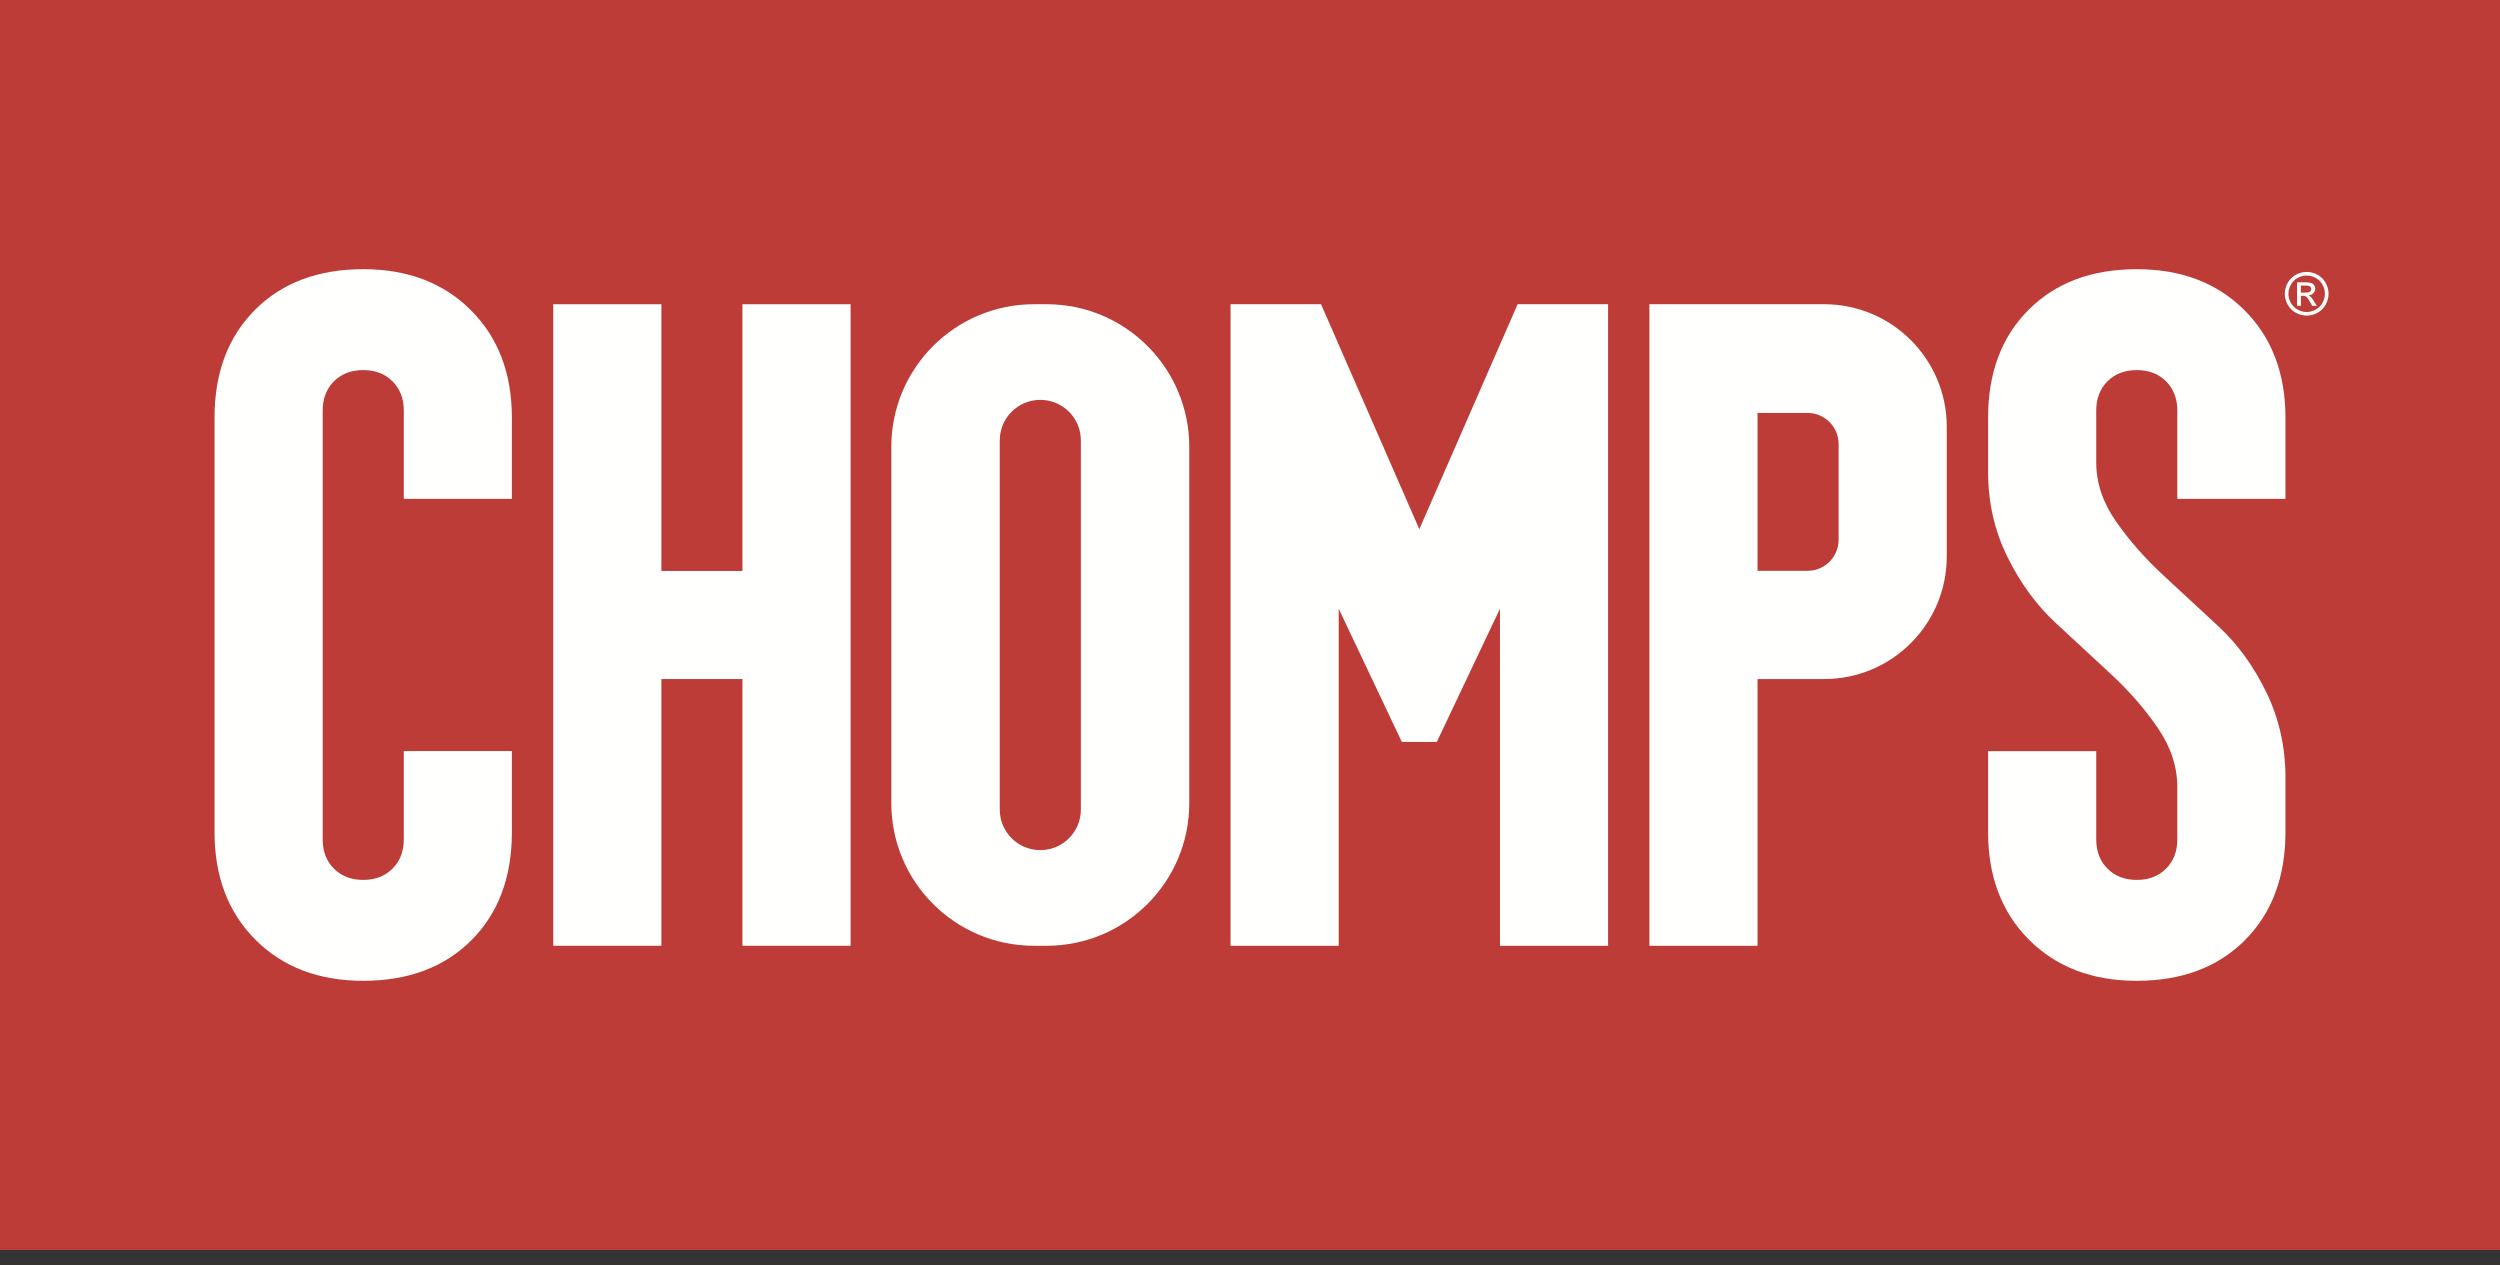
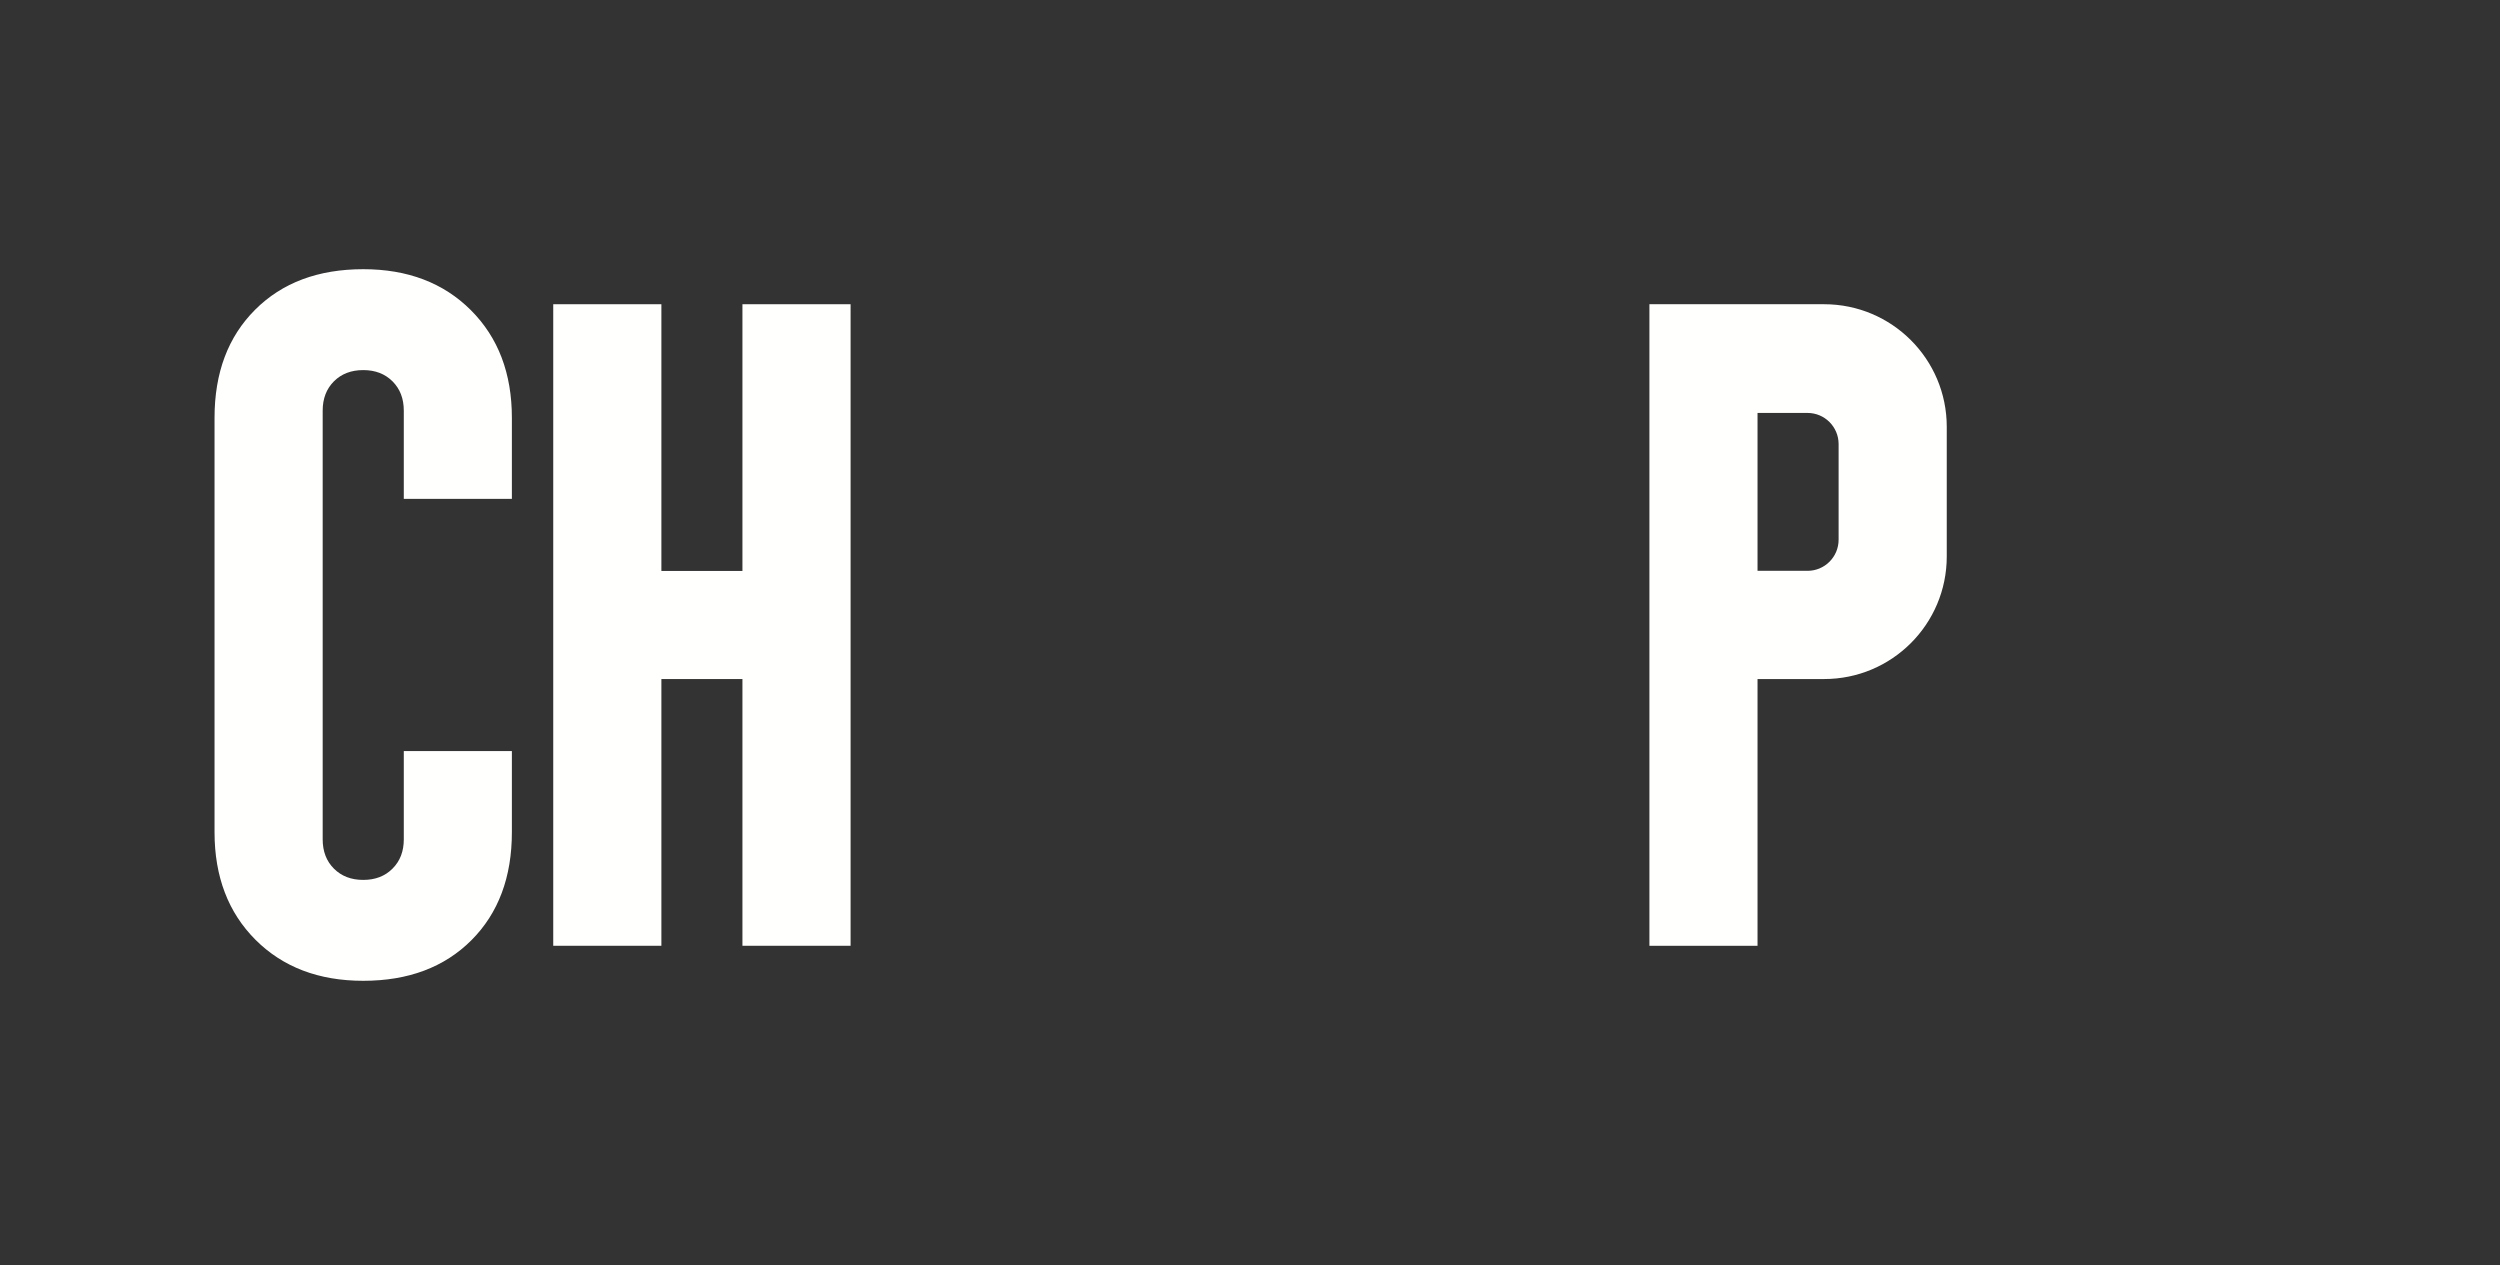
<svg xmlns="http://www.w3.org/2000/svg" fill="none" viewBox="0 0 81 41" height="41" width="81">
  <rect x="0" y="0" width="81" height="41" fill="#333333" stroke="none" />
-   <path fill="#BD3C37" d="M0 40.5H81V0H0V40.5Z" clip-rule="evenodd" fill-rule="evenodd" />
  <path fill="#FFFFFE" d="M11.769 8.722C10.309 8.722 9.141 9.16 8.265 10.036C7.389 10.911 6.951 12.078 6.951 13.537V26.962C6.951 28.402 7.394 29.565 8.279 30.45C9.165 31.335 10.328 31.778 11.769 31.778C13.228 31.778 14.396 31.34 15.272 30.465C16.148 29.589 16.585 28.421 16.585 26.962V24.335H13.083V27.196C13.083 27.585 12.961 27.901 12.717 28.144C12.474 28.388 12.158 28.509 11.769 28.509C11.379 28.509 11.063 28.388 10.819 28.144C10.576 27.901 10.455 27.585 10.455 27.196V13.304C10.455 12.915 10.576 12.599 10.819 12.355C11.063 12.112 11.379 11.991 11.769 11.991C12.158 11.991 12.474 12.112 12.717 12.355C12.961 12.599 13.083 12.915 13.083 13.304V16.164H16.585V13.537C16.585 12.098 16.143 10.936 15.257 10.05C14.371 9.165 13.209 8.722 11.769 8.722Z" clip-rule="evenodd" fill-rule="evenodd" />
-   <path fill="#FFFFFE" d="M74.049 16.164V13.537C74.049 12.098 73.606 10.935 72.72 10.05C71.834 9.165 70.671 8.722 69.231 8.722C67.772 8.722 66.604 9.16 65.728 10.036C64.852 10.911 64.414 12.078 64.414 13.537V15.288C64.414 16.281 64.623 17.2 65.042 18.047C65.46 18.893 65.98 19.604 66.601 20.18C67.223 20.756 67.826 21.315 68.412 21.858C68.997 22.401 69.499 22.979 69.917 23.592C70.335 24.204 70.545 24.842 70.545 25.503V27.195C70.545 27.585 70.423 27.901 70.18 28.144C69.936 28.388 69.62 28.509 69.231 28.509C68.842 28.509 68.526 28.388 68.283 28.144C68.039 27.901 67.918 27.585 67.918 27.195V24.336H64.414V26.962C64.414 28.402 64.857 29.565 65.742 30.45C66.628 31.335 67.791 31.778 69.231 31.778C70.691 31.778 71.859 31.339 72.735 30.462C73.611 29.584 74.049 28.415 74.049 26.952V25.198C74.049 24.203 73.843 23.282 73.431 22.434C73.019 21.586 72.503 20.874 71.882 20.298C71.26 19.722 70.657 19.163 70.071 18.62C69.486 18.078 68.98 17.5 68.555 16.89C68.13 16.279 67.918 15.645 67.918 14.985V13.299C67.918 12.912 68.039 12.597 68.283 12.354C68.526 12.112 68.842 11.991 69.231 11.991C69.62 11.991 69.936 12.112 70.18 12.355C70.423 12.599 70.545 12.915 70.545 13.304V16.164H74.049Z" clip-rule="evenodd" fill-rule="evenodd" />
  <path fill="#FFFFFE" d="M24.055 18.499H21.429V9.857H17.925V30.643H21.429V22.001H24.055V30.643H27.559V9.857H24.055V18.499Z" clip-rule="evenodd" fill-rule="evenodd" />
-   <path fill="#FFFFFE" d="M35.02 26.231C35.02 26.956 34.431 27.544 33.706 27.544C32.98 27.544 32.392 26.956 32.392 26.231V14.269C32.392 13.544 32.98 12.956 33.706 12.956C34.431 12.956 35.02 13.544 35.02 14.269V26.231ZM33.91 9.857H33.501C30.948 9.857 28.879 11.926 28.879 14.477V26.023C28.879 28.574 30.948 30.643 33.501 30.643H33.91C36.462 30.643 38.532 28.574 38.532 26.023V14.477C38.532 11.926 36.462 9.857 33.91 9.857Z" clip-rule="evenodd" fill-rule="evenodd" />
-   <path fill="#FFFFFE" d="M52.102 9.857H49.171L45.986 17.146L42.802 9.857H39.87V30.643H43.374V19.722L45.419 24.038H46.553L48.599 19.722V30.643H52.102V9.857Z" clip-rule="evenodd" fill-rule="evenodd" />
  <path fill="#FFFFFE" d="M59.571 17.487C59.571 18.044 59.12 18.495 58.563 18.495H56.944V13.379H58.563C59.12 13.379 59.571 13.831 59.571 14.388V17.487ZM59.102 9.857H53.441V30.643H56.944V22.001H59.102C61.296 22.001 63.075 20.223 63.075 18.029V13.829C63.075 11.635 61.296 9.857 59.102 9.857Z" clip-rule="evenodd" fill-rule="evenodd" />
-   <path fill="#FFFFFE" d="M74.549 9.481H74.698C74.769 9.481 74.818 9.47 74.844 9.449C74.87 9.428 74.883 9.399 74.883 9.364C74.883 9.342 74.877 9.322 74.864 9.304C74.852 9.286 74.834 9.273 74.812 9.264C74.79 9.255 74.749 9.251 74.689 9.251H74.549V9.481ZM74.425 9.91V9.148H74.688C74.777 9.148 74.842 9.155 74.882 9.169C74.922 9.183 74.954 9.207 74.978 9.242C75.002 9.277 75.014 9.315 75.014 9.354C75.014 9.41 74.994 9.458 74.954 9.5C74.914 9.541 74.862 9.564 74.796 9.569C74.823 9.581 74.844 9.594 74.861 9.61C74.891 9.64 74.929 9.69 74.973 9.761L75.066 9.91H74.916L74.848 9.79C74.795 9.695 74.752 9.636 74.72 9.612C74.697 9.595 74.664 9.586 74.621 9.586H74.549V9.91H74.425ZM74.737 8.927C74.637 8.927 74.54 8.953 74.446 9.003C74.351 9.055 74.278 9.127 74.224 9.222C74.171 9.317 74.145 9.416 74.145 9.519C74.145 9.621 74.171 9.718 74.223 9.812C74.275 9.906 74.349 9.979 74.442 10.03C74.537 10.083 74.635 10.109 74.737 10.109C74.839 10.109 74.937 10.083 75.031 10.03C75.124 9.979 75.198 9.906 75.249 9.812C75.301 9.718 75.327 9.621 75.327 9.519C75.327 9.416 75.301 9.317 75.248 9.222C75.195 9.127 75.121 9.055 75.027 9.003C74.932 8.953 74.835 8.927 74.737 8.927ZM74.737 8.81C74.855 8.81 74.972 8.84 75.085 8.901C75.198 8.962 75.287 9.05 75.35 9.163C75.413 9.277 75.445 9.395 75.445 9.519C75.445 9.641 75.413 9.758 75.351 9.871C75.289 9.983 75.201 10.071 75.089 10.133C74.977 10.195 74.859 10.226 74.737 10.226C74.614 10.226 74.496 10.195 74.384 10.133C74.271 10.071 74.184 9.983 74.121 9.871C74.059 9.758 74.027 9.641 74.027 9.519C74.027 9.395 74.059 9.277 74.123 9.163C74.186 9.05 74.275 8.962 74.388 8.901C74.501 8.84 74.618 8.81 74.737 8.81Z" clip-rule="evenodd" fill-rule="evenodd" />
</svg>